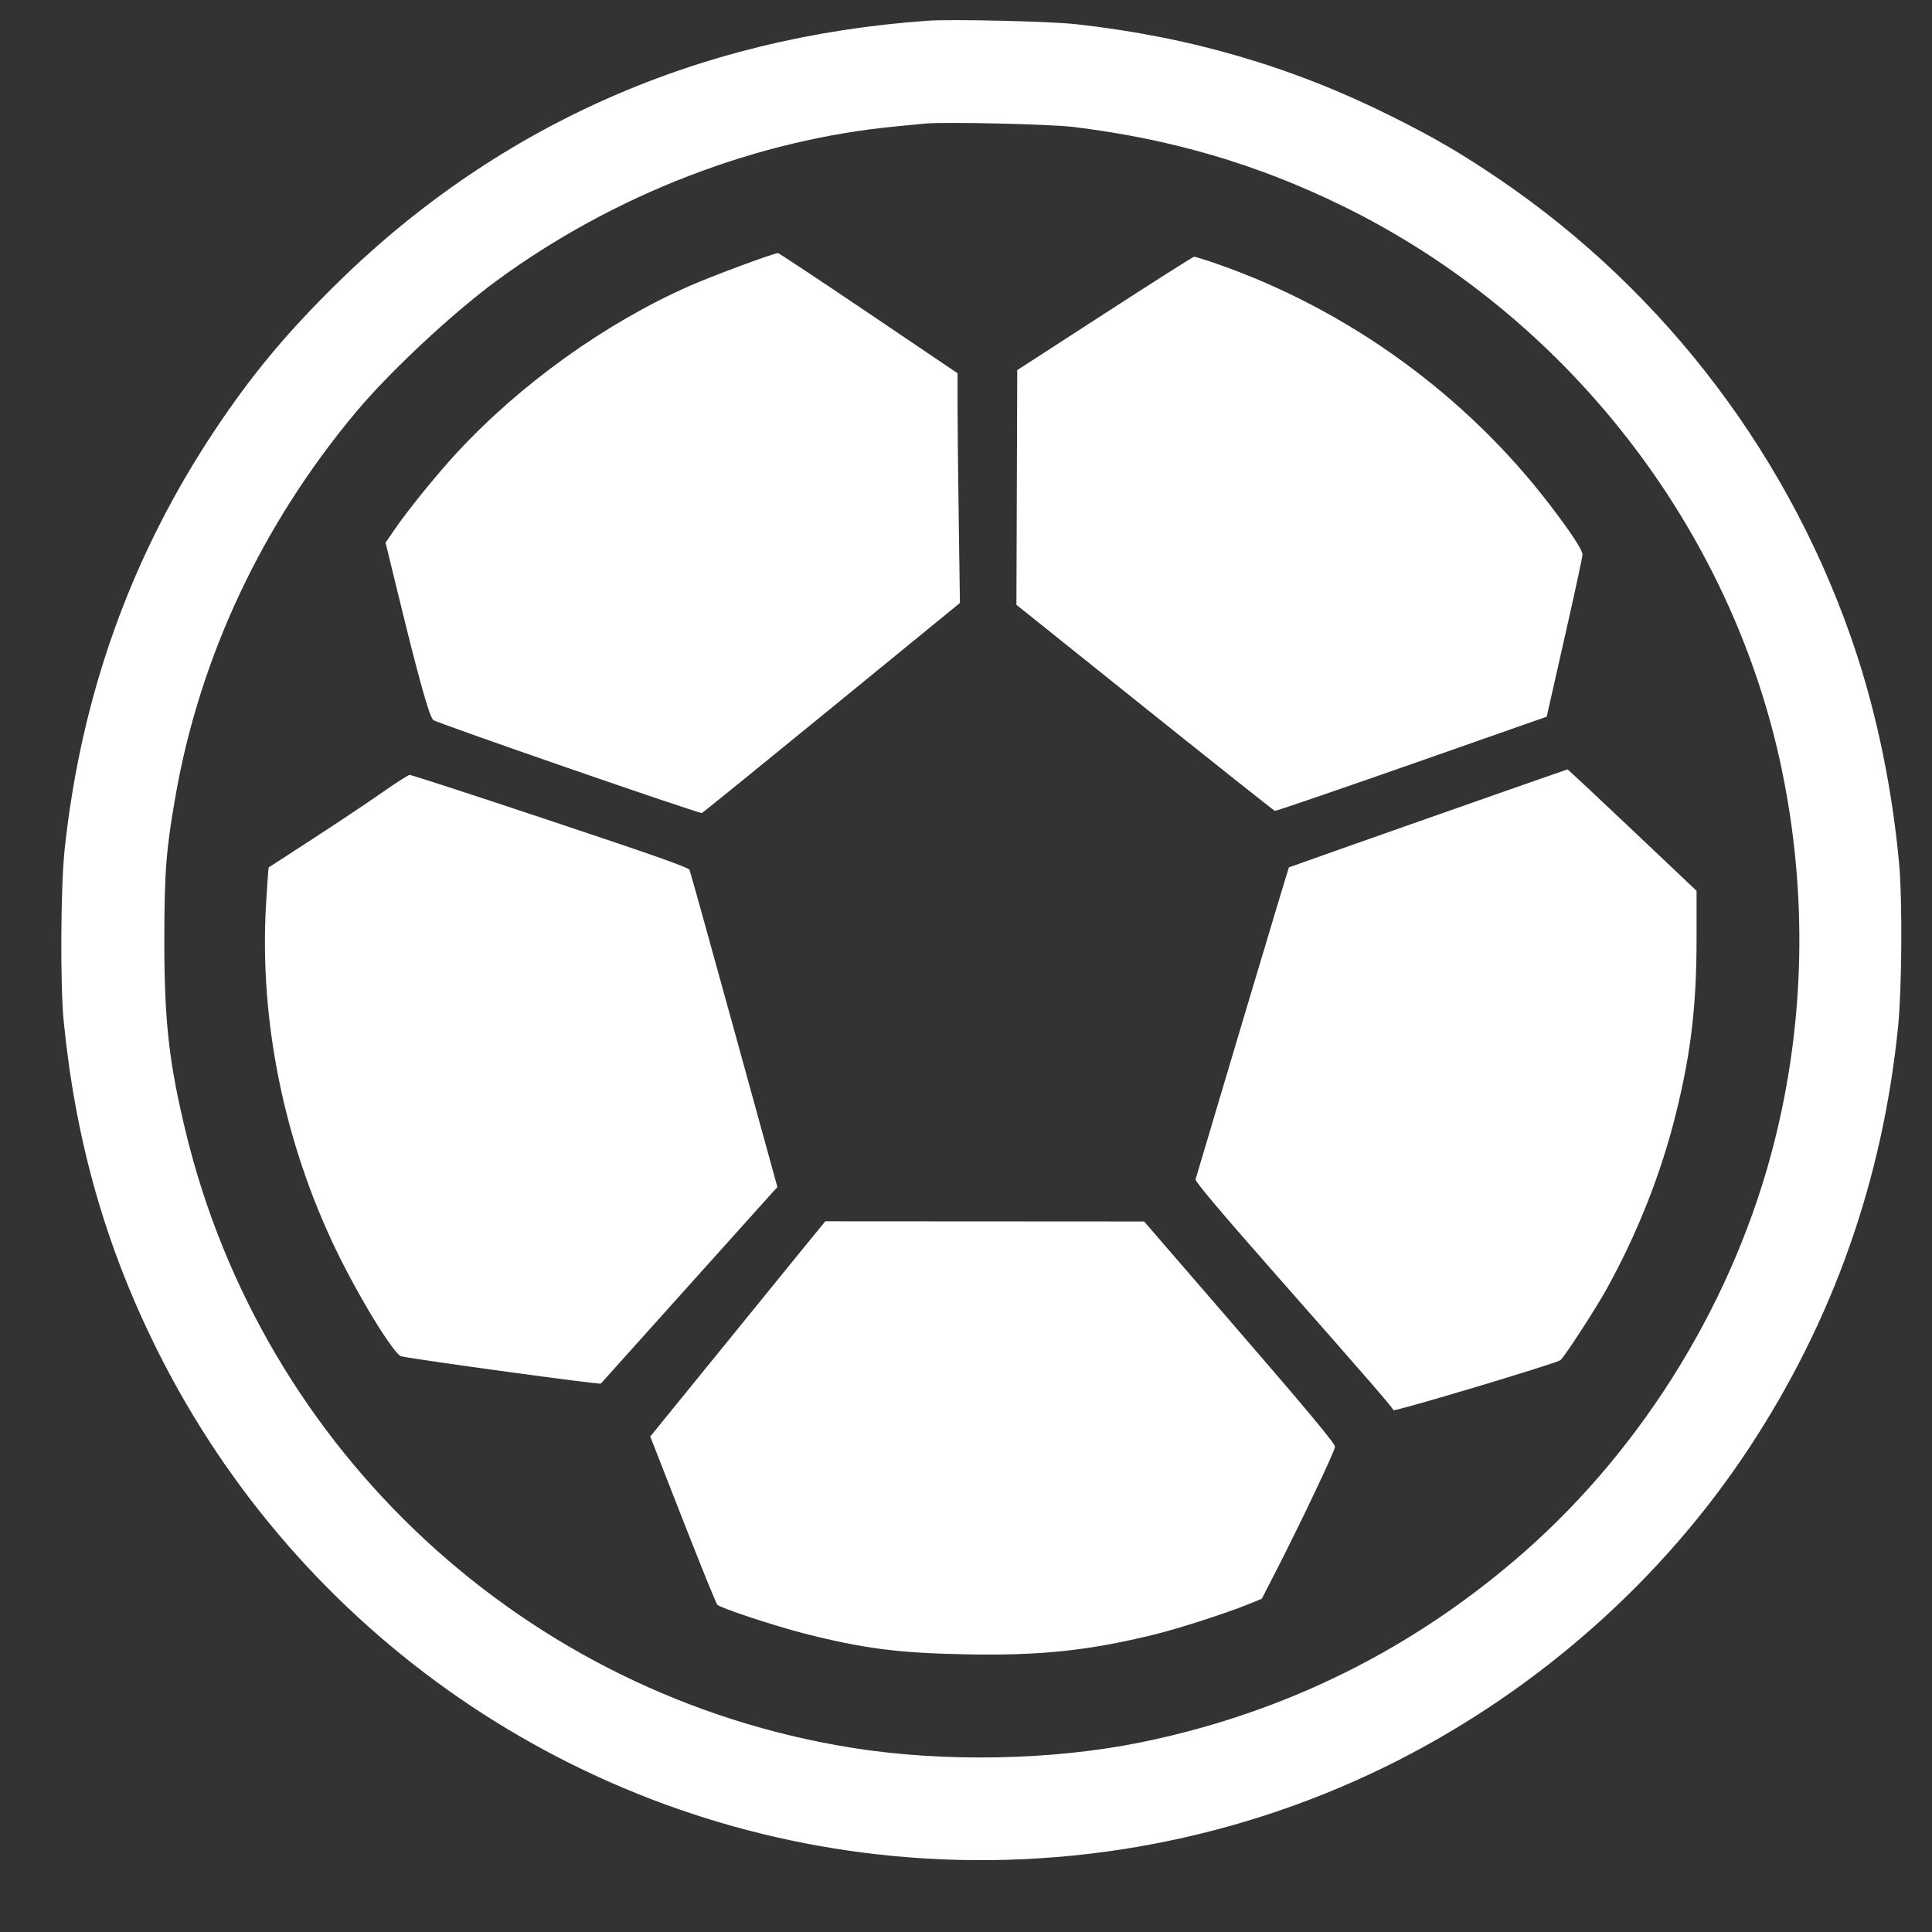
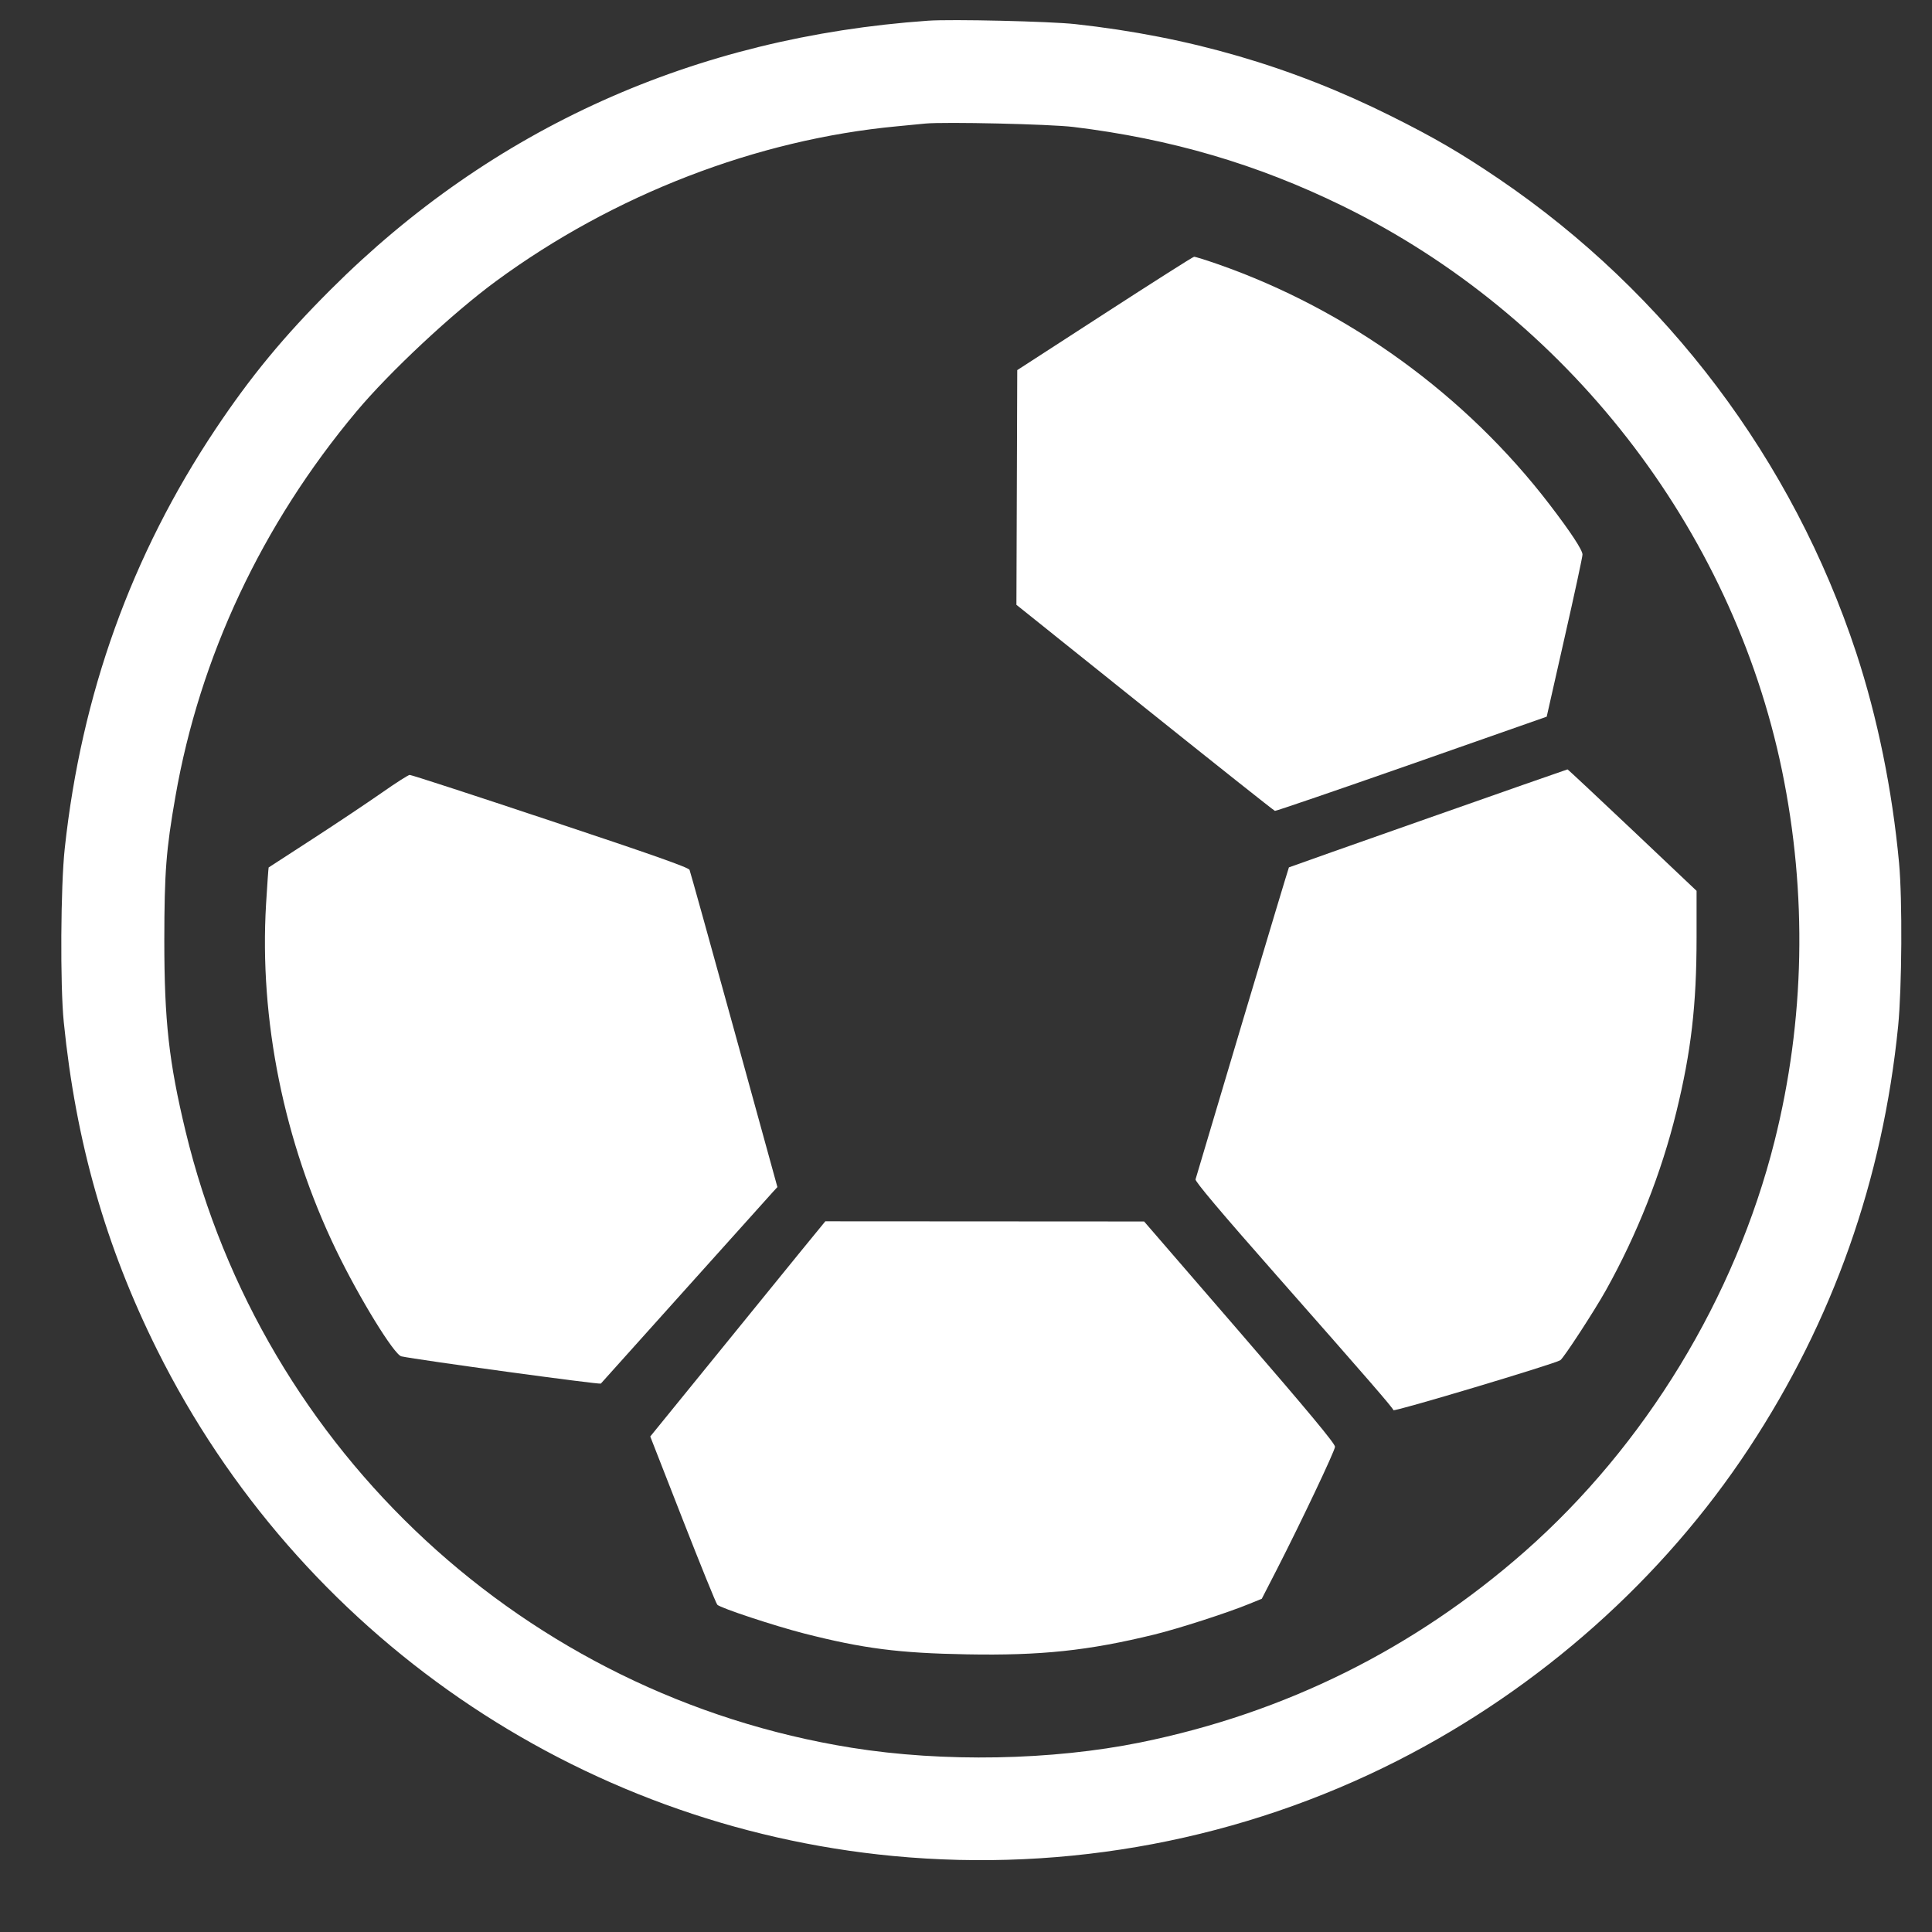
<svg xmlns="http://www.w3.org/2000/svg" width="21" height="21" viewBox="0 0 21 21" fill="none">
  <rect x="0" y="0" width="21" height="21" fill="#333333" stroke="none" />
-   <path d="M10.408 4.057L9.44 3.403C8.908 3.044 8.465 2.75 8.456 2.751C8.402 2.754 7.735 3.002 7.497 3.107C6.58 3.512 5.658 4.173 4.965 4.922C4.744 5.161 4.433 5.545 4.287 5.758L4.191 5.898L4.322 6.436C4.554 7.388 4.664 7.781 4.709 7.826C4.739 7.856 7.602 8.847 7.629 8.837C7.639 8.834 8.274 8.319 9.04 7.693L10.434 6.554L10.421 5.645C10.414 5.146 10.408 4.584 10.408 4.397L10.408 4.057Z" fill="white" />
  <path d="M16.845 5.486C15.933 4.294 14.653 3.367 13.239 2.872C13.109 2.827 12.992 2.79 12.979 2.791C12.966 2.792 12.529 3.07 12.007 3.408L11.057 4.023L11.048 6.574L12.444 7.692C13.212 8.307 13.848 8.812 13.858 8.814C13.867 8.817 14.536 8.588 15.344 8.305L16.812 7.79L17.006 6.932C17.113 6.461 17.201 6.054 17.201 6.028C17.202 5.98 17.074 5.785 16.845 5.486Z" fill="white" />
  <path d="M18.441 9.683L17.743 9.022C17.359 8.659 17.042 8.362 17.038 8.363C17.017 8.367 14.015 9.423 14.01 9.428C14.007 9.432 13.779 10.188 13.504 11.11C13.23 12.032 13 12.8 12.995 12.819C12.988 12.841 13.266 13.171 13.882 13.87C14.883 15.006 15.135 15.297 15.146 15.328C15.153 15.348 16.896 14.826 16.96 14.785C16.996 14.762 17.329 14.251 17.456 14.024C17.795 13.416 18.058 12.752 18.221 12.087C18.382 11.43 18.441 10.924 18.441 10.191V9.683Z" fill="white" />
  <path d="M7.495 9.455C7.485 9.429 7.081 9.287 5.982 8.921C5.158 8.646 4.47 8.422 4.453 8.423C4.437 8.424 4.302 8.51 4.154 8.614C4.005 8.718 3.668 8.944 3.404 9.115C3.141 9.286 2.923 9.427 2.92 9.429C2.918 9.431 2.905 9.61 2.892 9.826C2.817 11.083 3.086 12.413 3.654 13.589C3.906 14.11 4.284 14.726 4.363 14.743C4.543 14.782 6.52 15.052 6.531 15.039L7.451 14.014C7.949 13.459 8.377 12.982 8.403 12.954L8.45 12.903L7.98 11.197C7.721 10.258 7.503 9.474 7.495 9.455Z" fill="white" />
  <path d="M14.511 15.726C14.513 15.693 14.225 15.347 13.475 14.479L12.436 13.277L8.971 13.275L8.714 13.589C8.573 13.762 8.145 14.289 7.763 14.759L7.068 15.614L7.421 16.517C7.615 17.013 7.784 17.43 7.797 17.443C7.832 17.479 8.42 17.673 8.74 17.755C9.382 17.919 9.772 17.969 10.508 17.982C11.315 17.997 11.829 17.942 12.546 17.767C12.808 17.703 13.338 17.532 13.575 17.435L13.715 17.378L13.879 17.059C14.143 16.543 14.508 15.774 14.511 15.726Z" fill="white" />
  <path fill-rule="evenodd" clip-rule="evenodd" d="M15.121 1.262C14.037 0.721 12.926 0.398 11.687 0.262C11.411 0.232 10.344 0.207 10.088 0.225C7.55 0.403 5.35 1.393 3.594 3.148C3.082 3.659 2.722 4.096 2.341 4.667C1.429 6.034 0.885 7.546 0.704 9.22C0.659 9.63 0.653 10.711 0.693 11.108C0.824 12.411 1.147 13.546 1.708 14.673C3.25 17.768 6.274 19.847 9.709 20.174C11.604 20.354 13.507 19.994 15.194 19.136C16.738 18.35 18.074 17.163 19.01 15.742C19.924 14.355 20.465 12.822 20.632 11.153C20.673 10.734 20.679 9.78 20.642 9.38C20.568 8.585 20.407 7.798 20.177 7.097C19.487 5.002 18.117 3.185 16.296 1.947C15.877 1.663 15.596 1.499 15.121 1.262ZM9.749 1.373L10.058 1.343C10.271 1.323 11.413 1.349 11.667 1.38C12.727 1.509 13.665 1.784 14.594 2.239C17.027 3.43 18.823 5.737 19.369 8.372C19.646 9.714 19.619 11.089 19.288 12.406C18.86 14.108 17.882 15.712 16.573 16.865C15.37 17.923 13.969 18.619 12.398 18.939C11.434 19.135 10.252 19.157 9.255 18.997C5.717 18.429 2.857 15.781 2.017 12.296C1.836 11.544 1.786 11.098 1.786 10.219C1.787 9.481 1.805 9.238 1.907 8.657C2.172 7.138 2.848 5.7 3.871 4.477C4.234 4.043 4.919 3.403 5.393 3.055C6.671 2.116 8.225 1.516 9.749 1.373Z" fill="white" />
</svg>